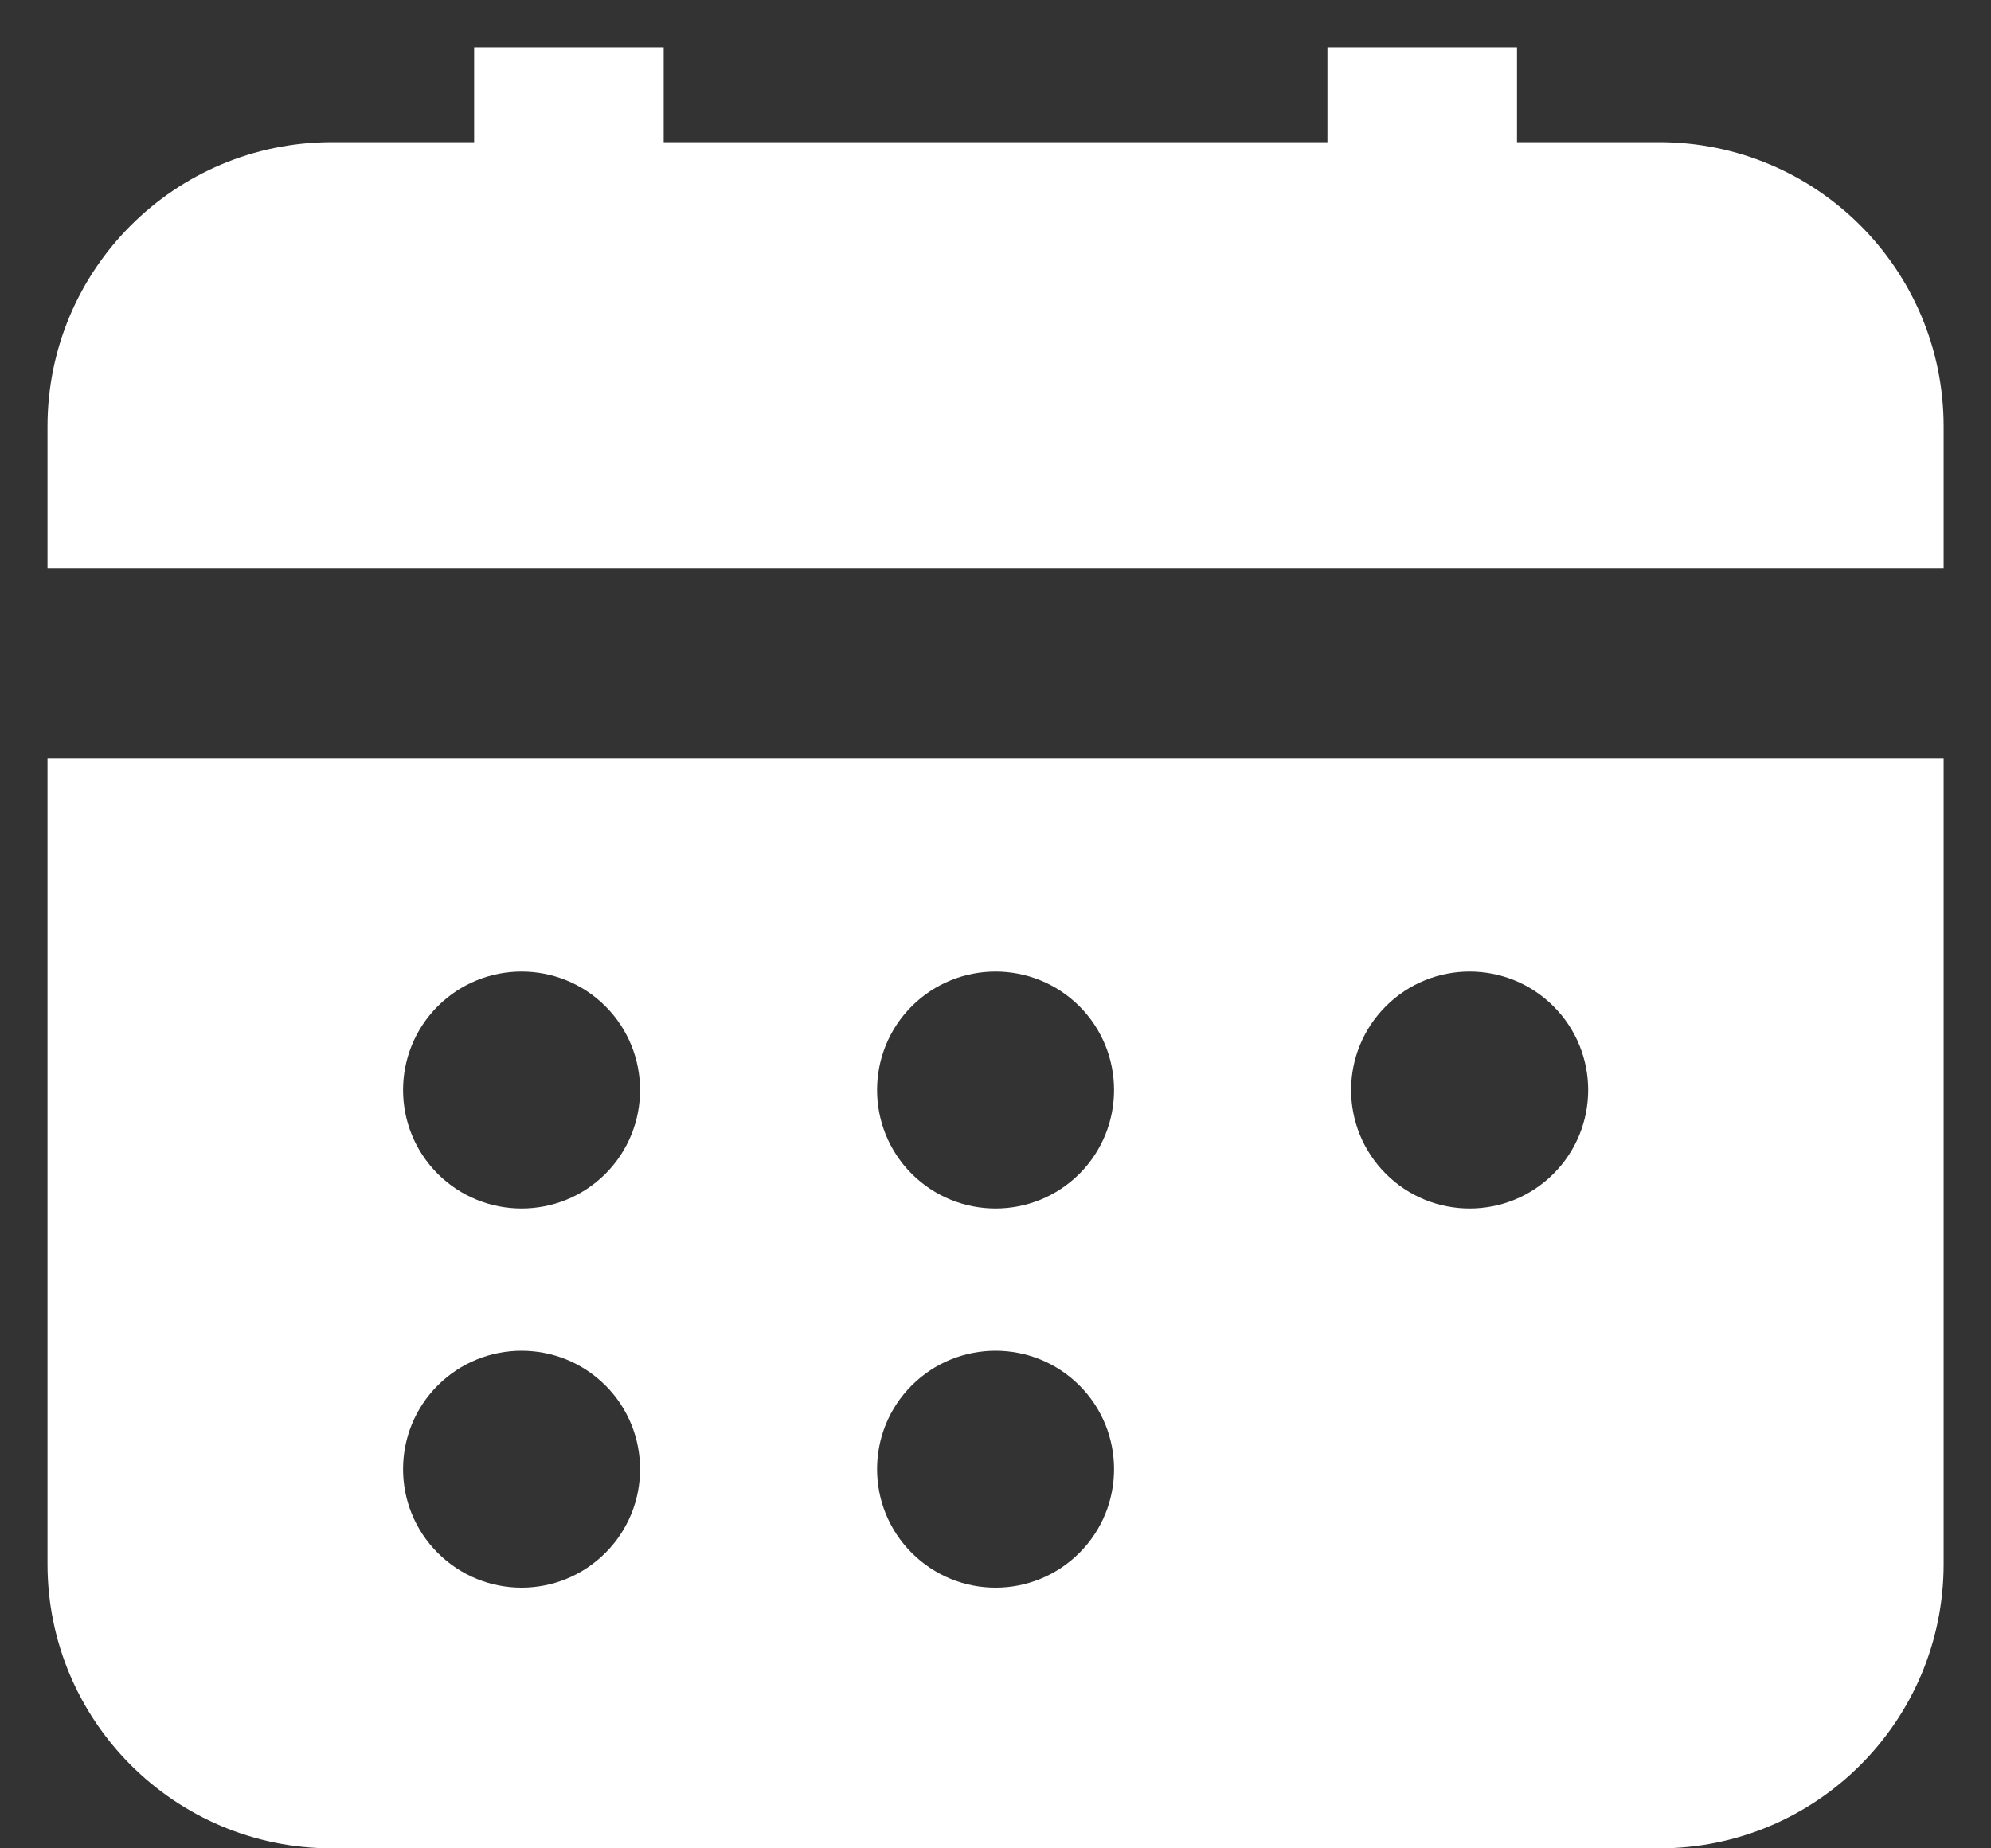
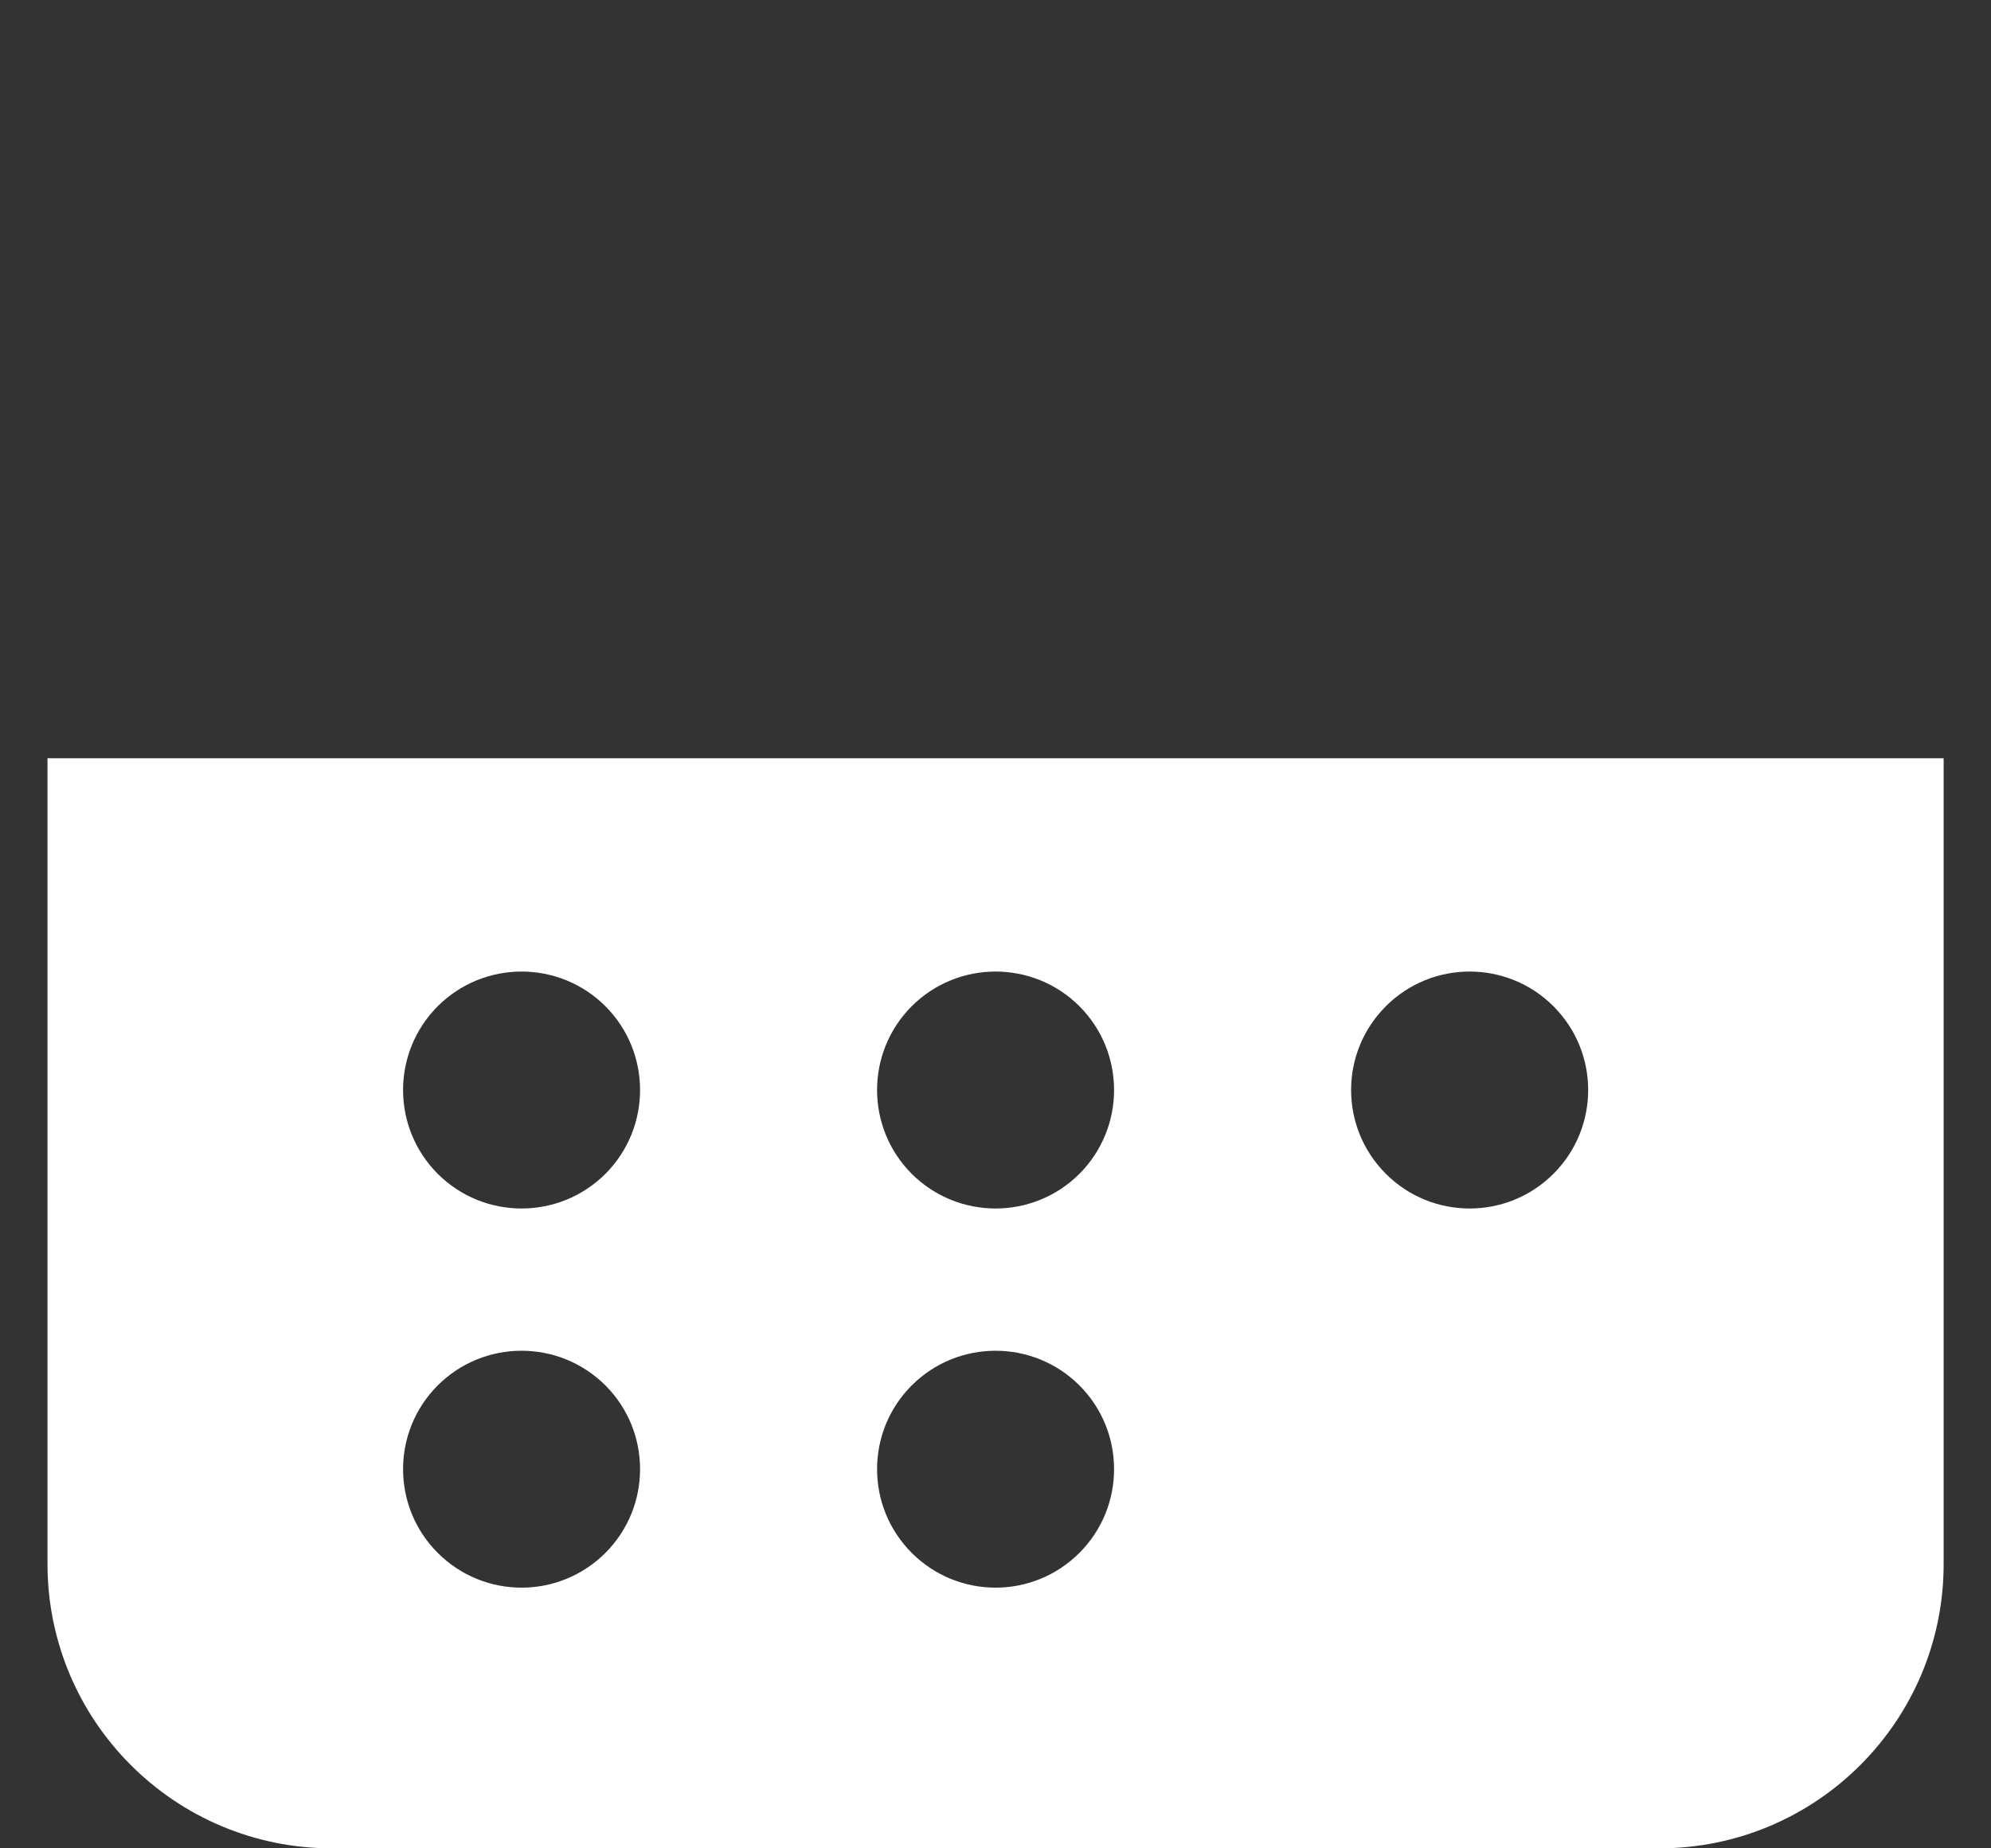
<svg xmlns="http://www.w3.org/2000/svg" viewBox="0 0 14 13" fill="none">
  <rect x="0" y="0" width="14" height="13" fill="#333333" stroke="none" />
-   <path d="M3.334 1V0.333H4.667V1H9.334V0.333H10.667V1H11.667C12.772 1 13.667 1.895 13.667 3V4H0.334V3C0.334 1.895 1.229 1 2.334 1H3.334Z" fill="white" />
  <path fill-rule="evenodd" clip-rule="evenodd" d="M0.334 5.333V11C0.334 12.104 1.229 13 2.334 13H11.667C12.772 13 13.667 12.104 13.667 11V5.333H0.334ZM3.078 7.077C3.404 6.752 3.931 6.752 4.257 7.077C4.582 7.403 4.582 7.93 4.257 8.256C3.931 8.581 3.404 8.581 3.078 8.256C2.753 7.93 2.753 7.403 3.078 7.077ZM3.078 9.744C3.404 9.419 3.931 9.419 4.257 9.744C4.582 10.069 4.582 10.597 4.257 10.922C3.931 11.248 3.404 11.248 3.078 10.922C2.753 10.597 2.753 10.069 3.078 9.744ZM7.59 7.077C7.264 6.752 6.737 6.752 6.411 7.077C6.086 7.403 6.086 7.93 6.411 8.256C6.737 8.581 7.264 8.581 7.59 8.256C7.915 7.93 7.915 7.403 7.59 7.077ZM6.411 9.744C6.737 9.419 7.264 9.419 7.59 9.744C7.915 10.069 7.915 10.597 7.59 10.922C7.264 11.248 6.737 11.248 6.411 10.922C6.086 10.597 6.086 10.069 6.411 9.744ZM10.923 7.077C10.598 6.752 10.07 6.752 9.745 7.077C9.419 7.403 9.419 7.93 9.745 8.256C10.07 8.581 10.598 8.581 10.923 8.256C11.249 7.93 11.249 7.403 10.923 7.077Z" fill="white" />
</svg>